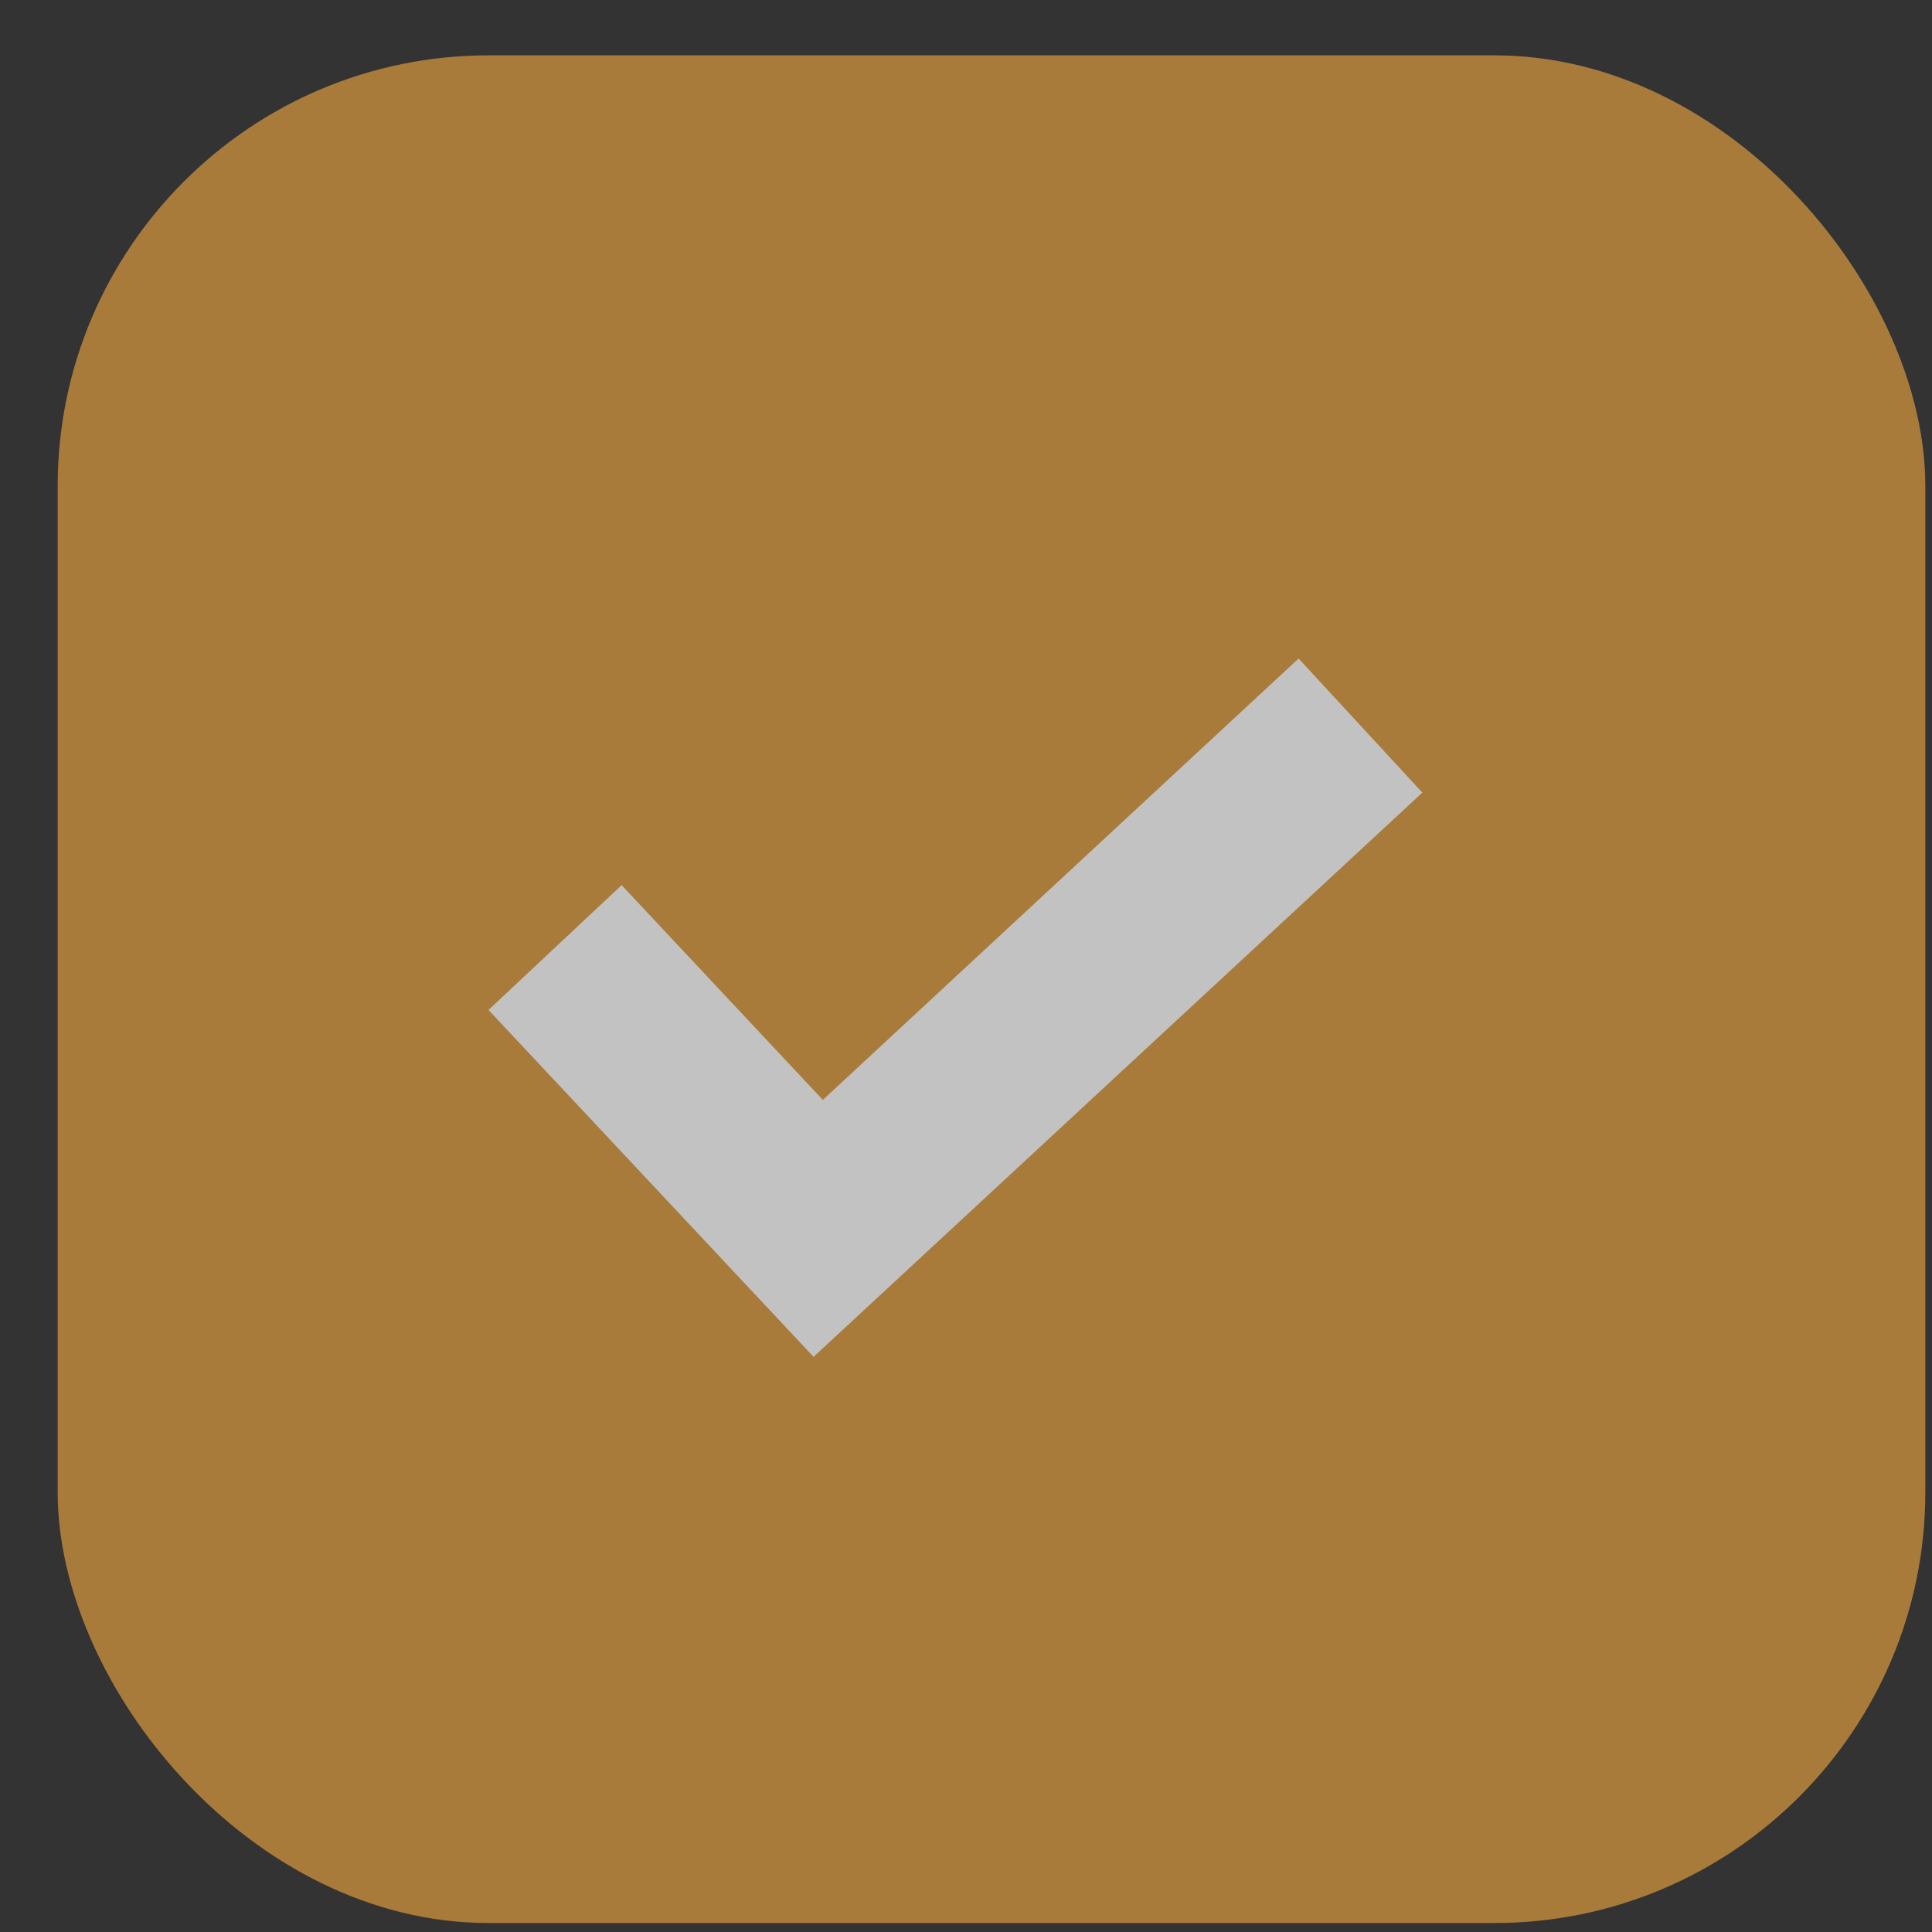
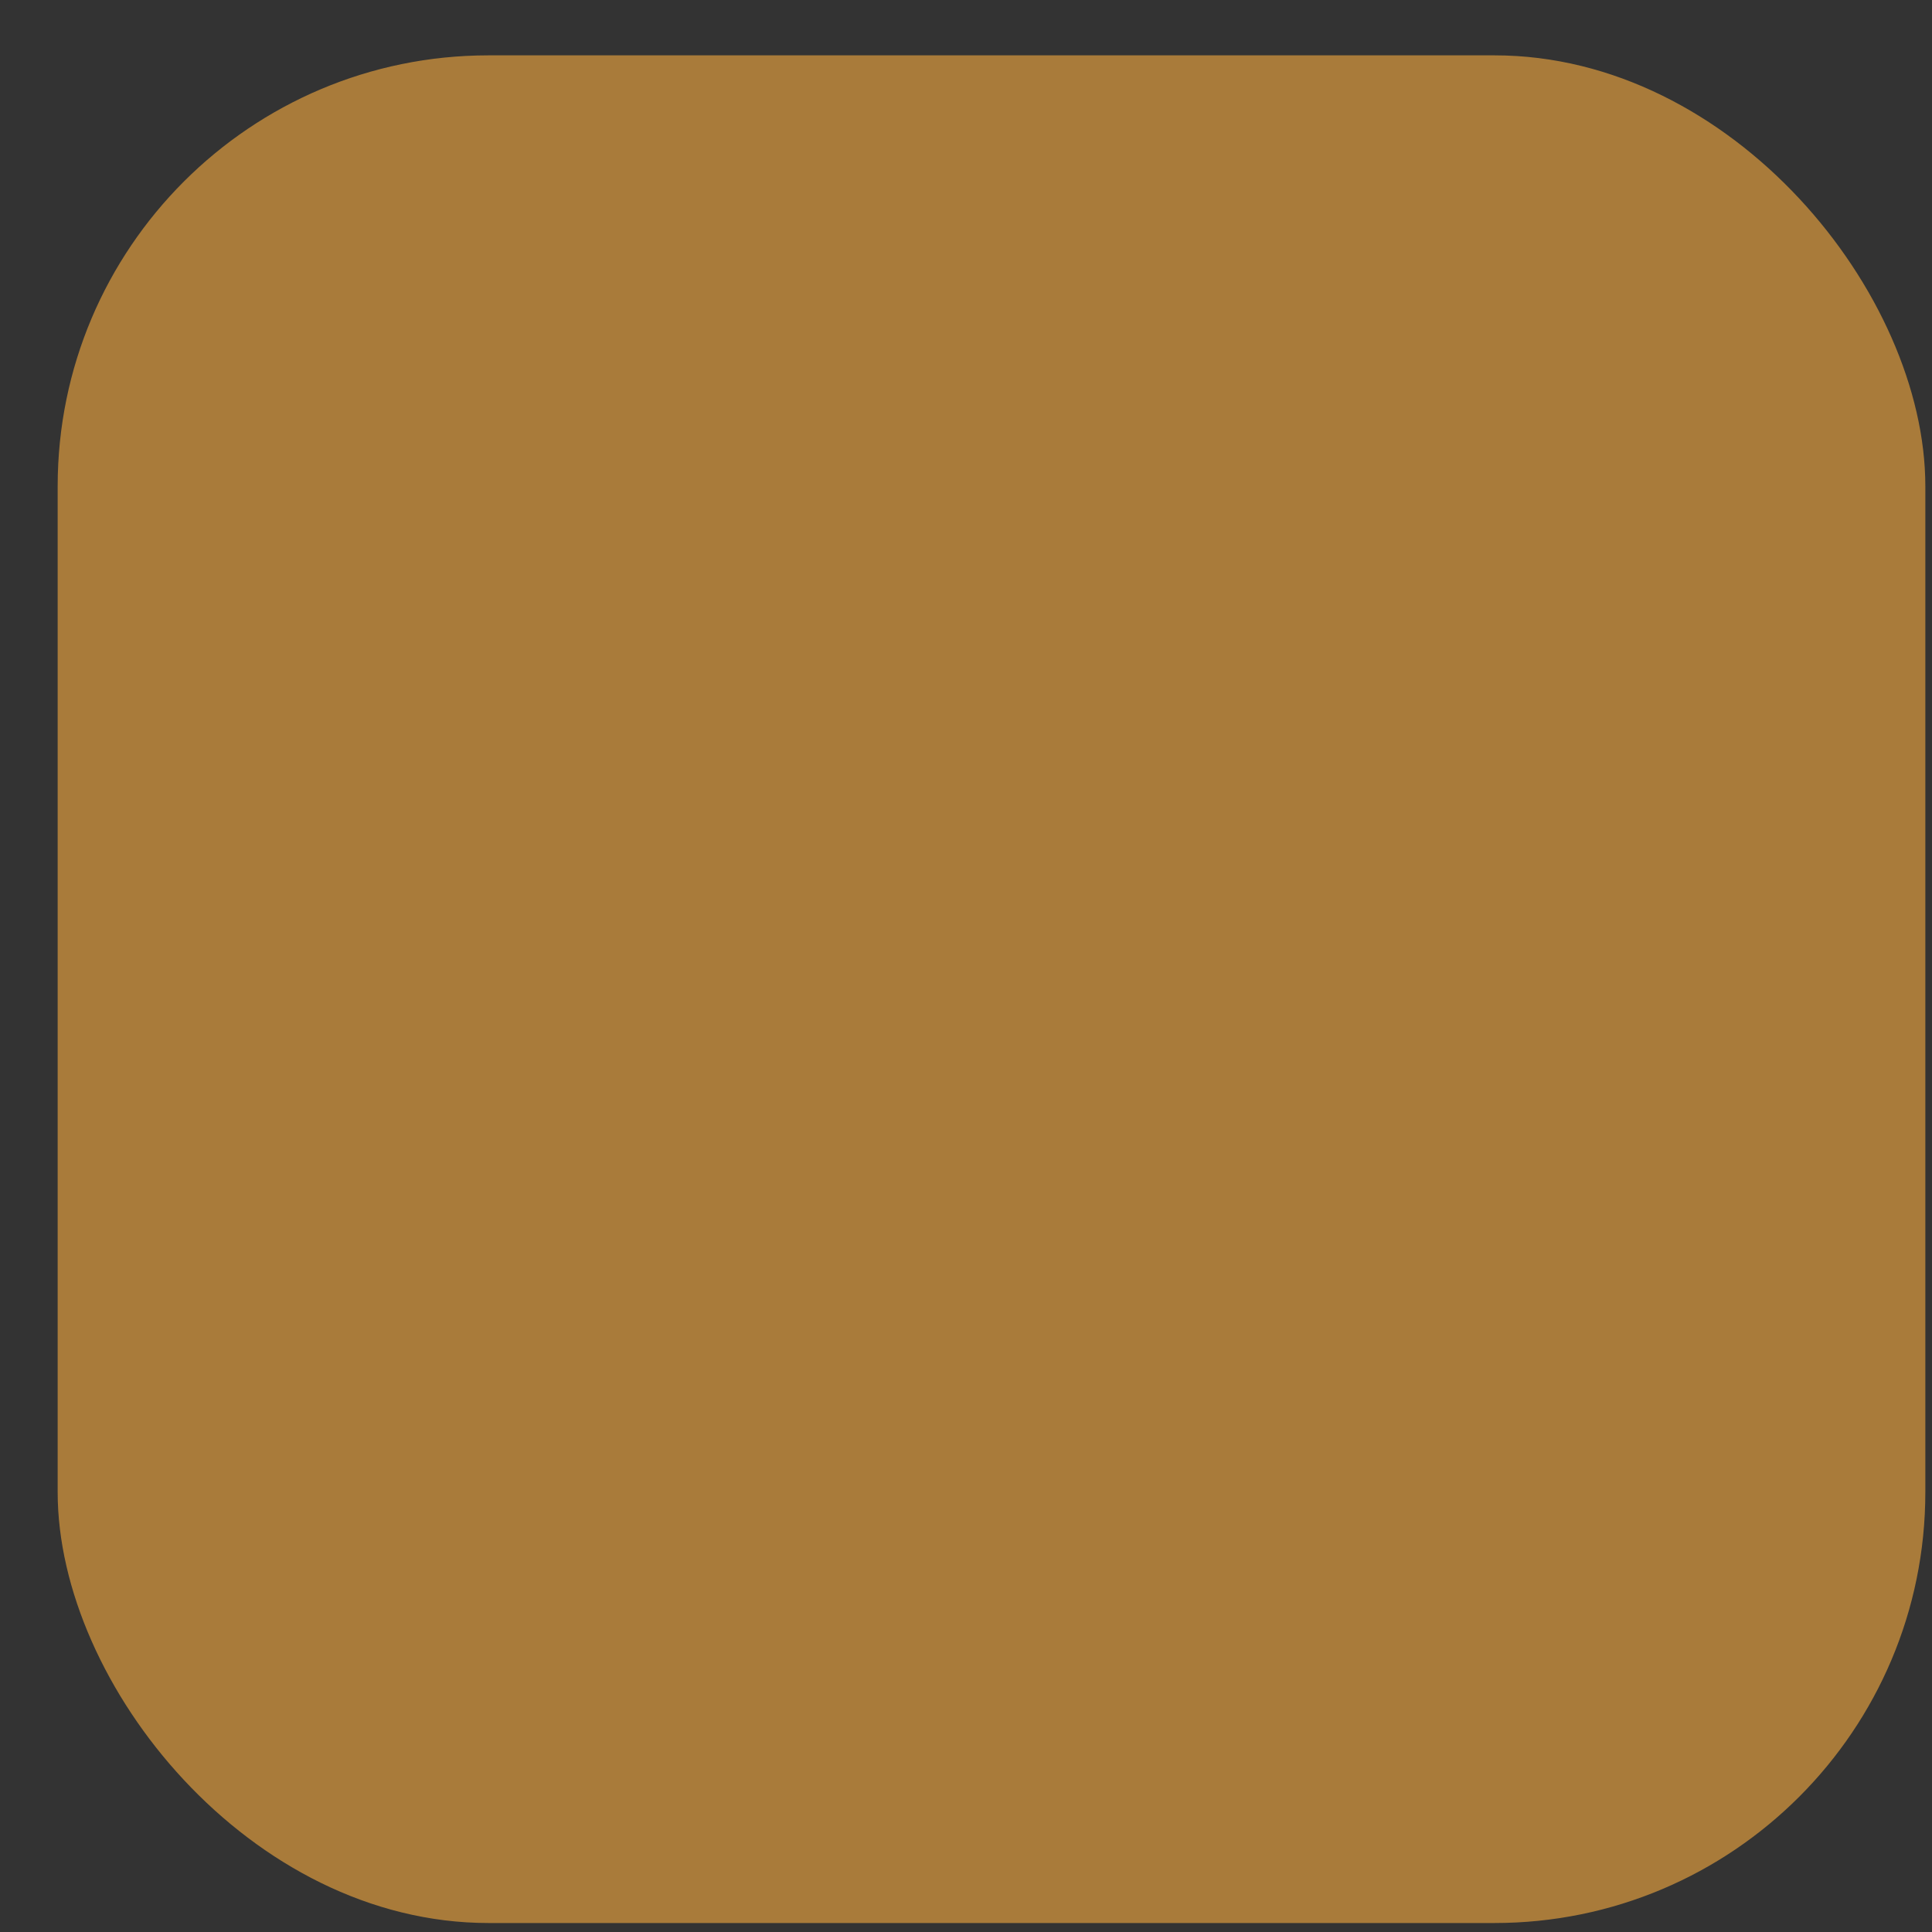
<svg xmlns="http://www.w3.org/2000/svg" fill="none" viewBox="0 0 20 20" height="20" width="20">
  <rect x="0" y="0" width="20" height="20" fill="#333333" stroke="none" />
  <g opacity="0.7">
    <rect fill="#DB9A3D" rx="4.46" height="19.334" width="19.334" y="0.573" x="0.597" />
-     <path fill="white" d="M13.443 6.817L8.518 11.386L6.435 9.163L5.057 10.455L8.422 14.046L14.724 8.205L13.443 6.817Z" />
  </g>
</svg>